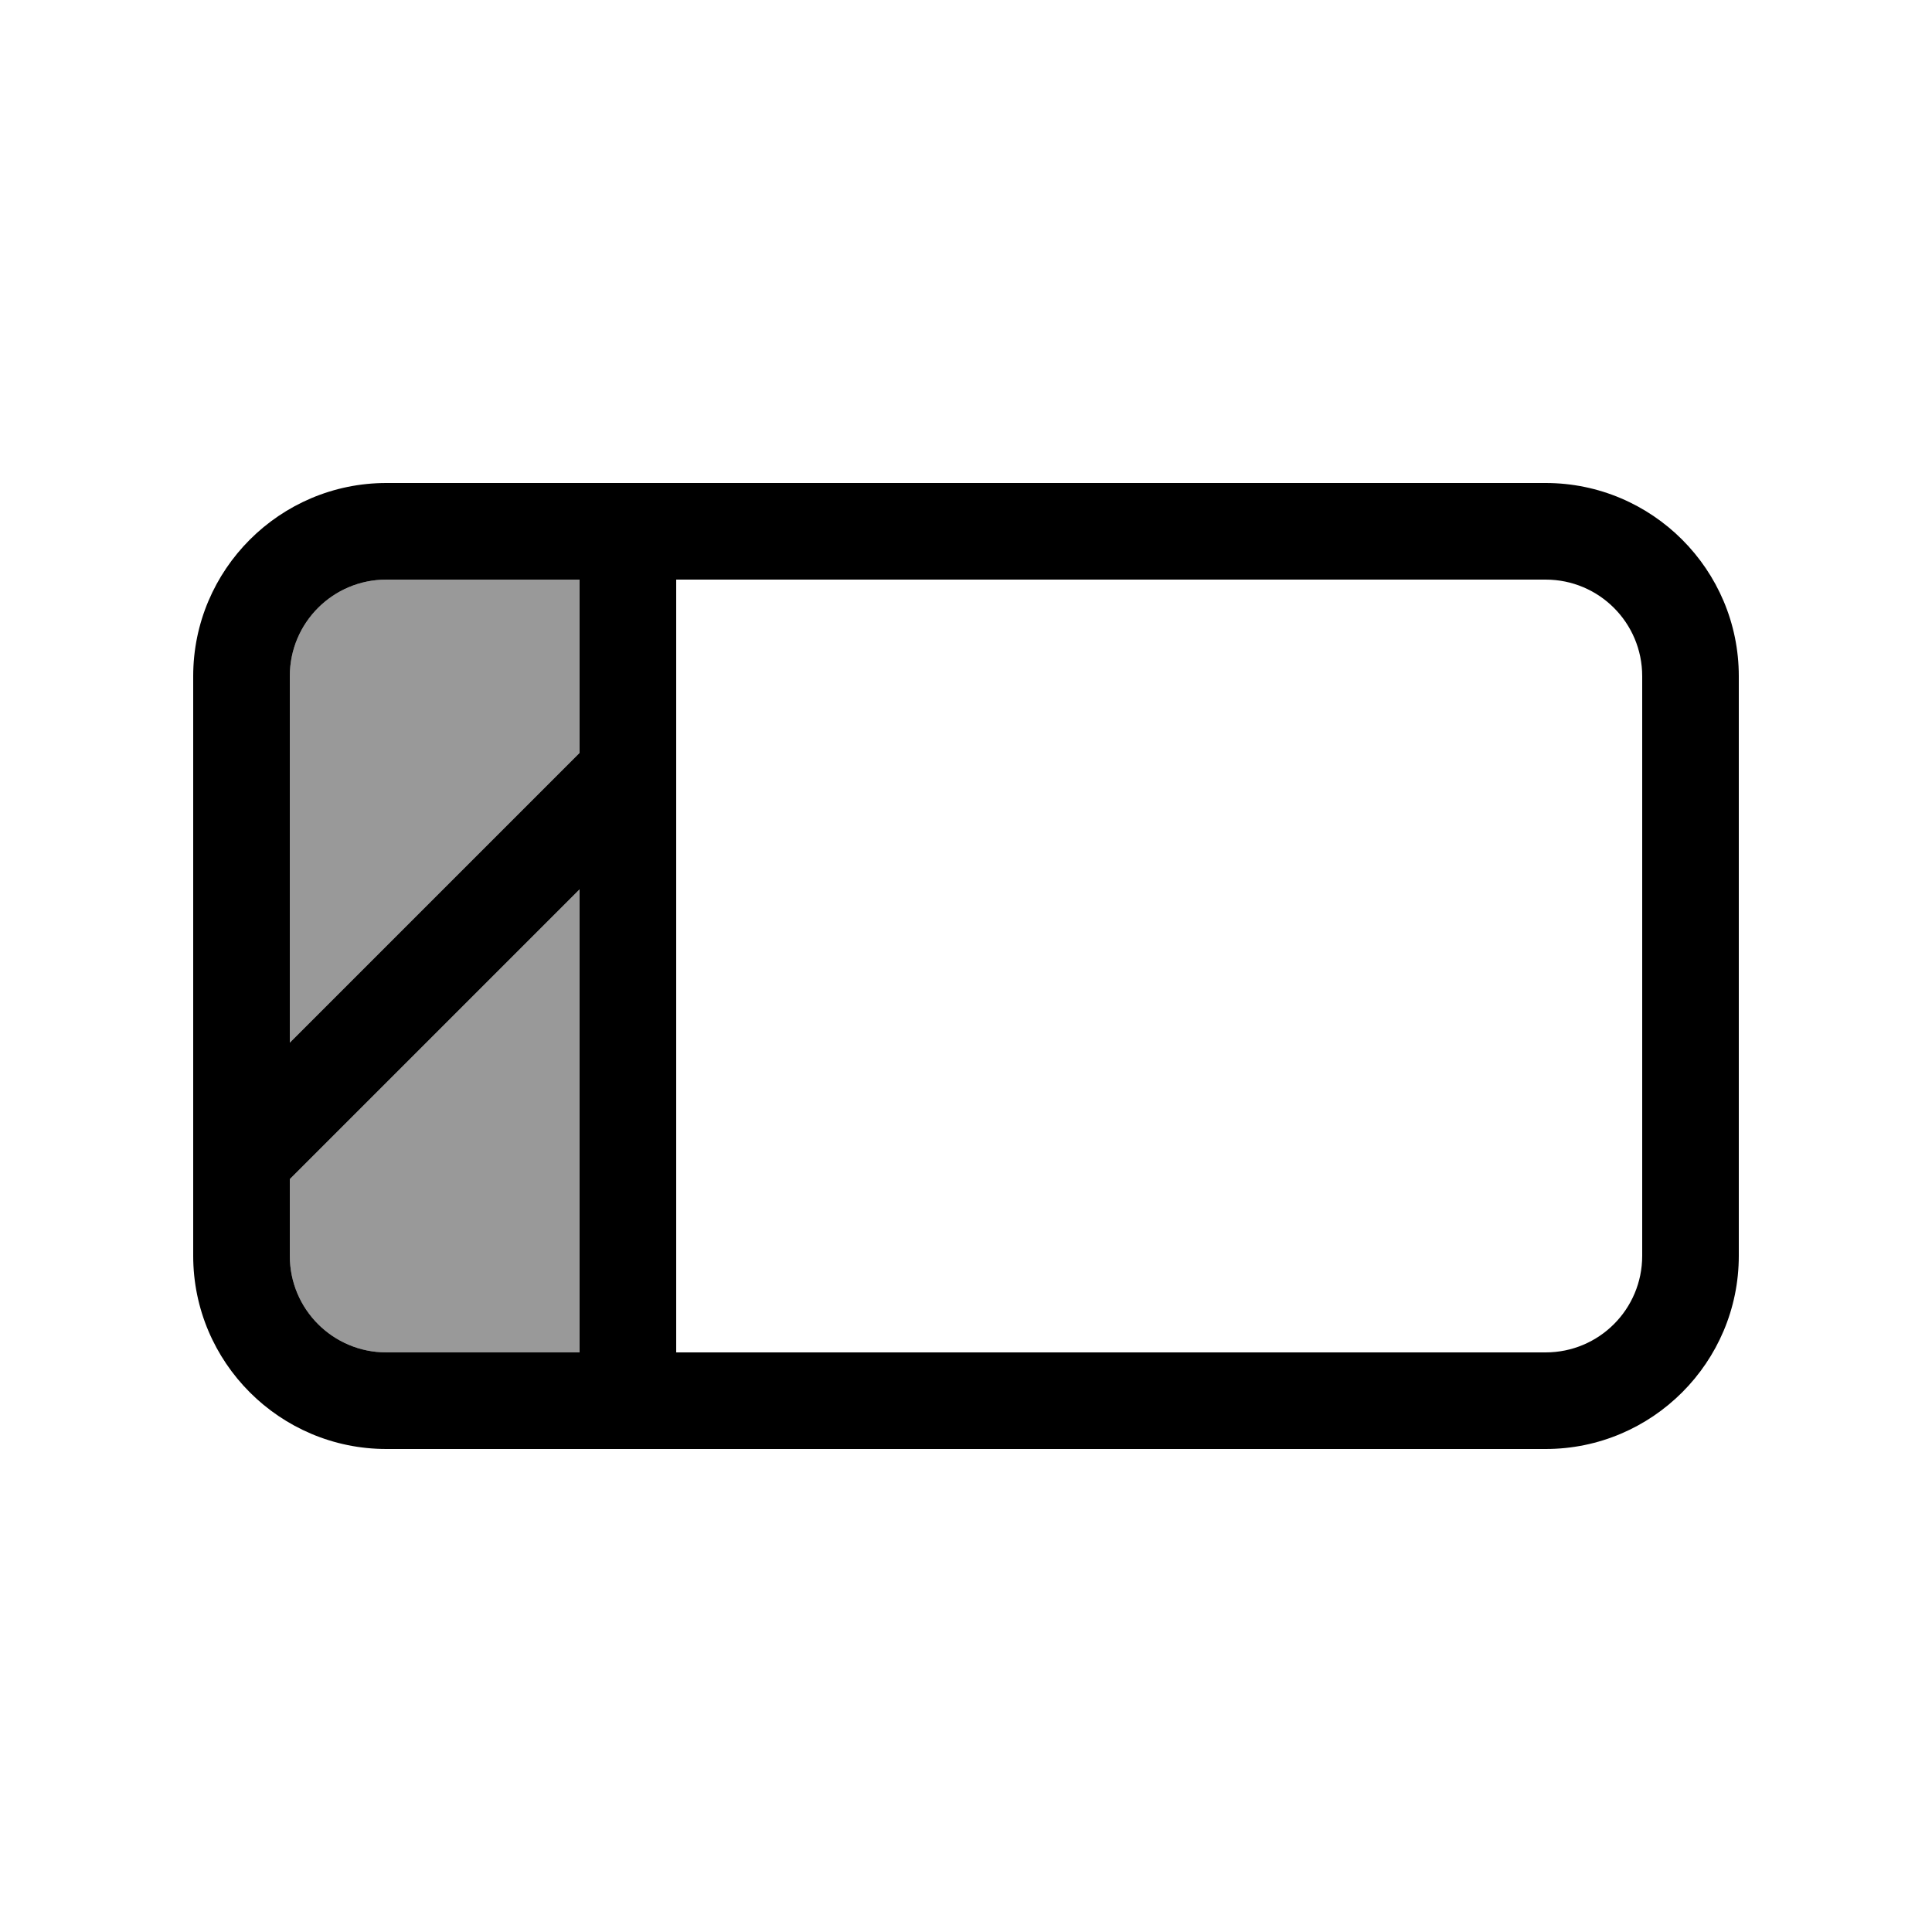
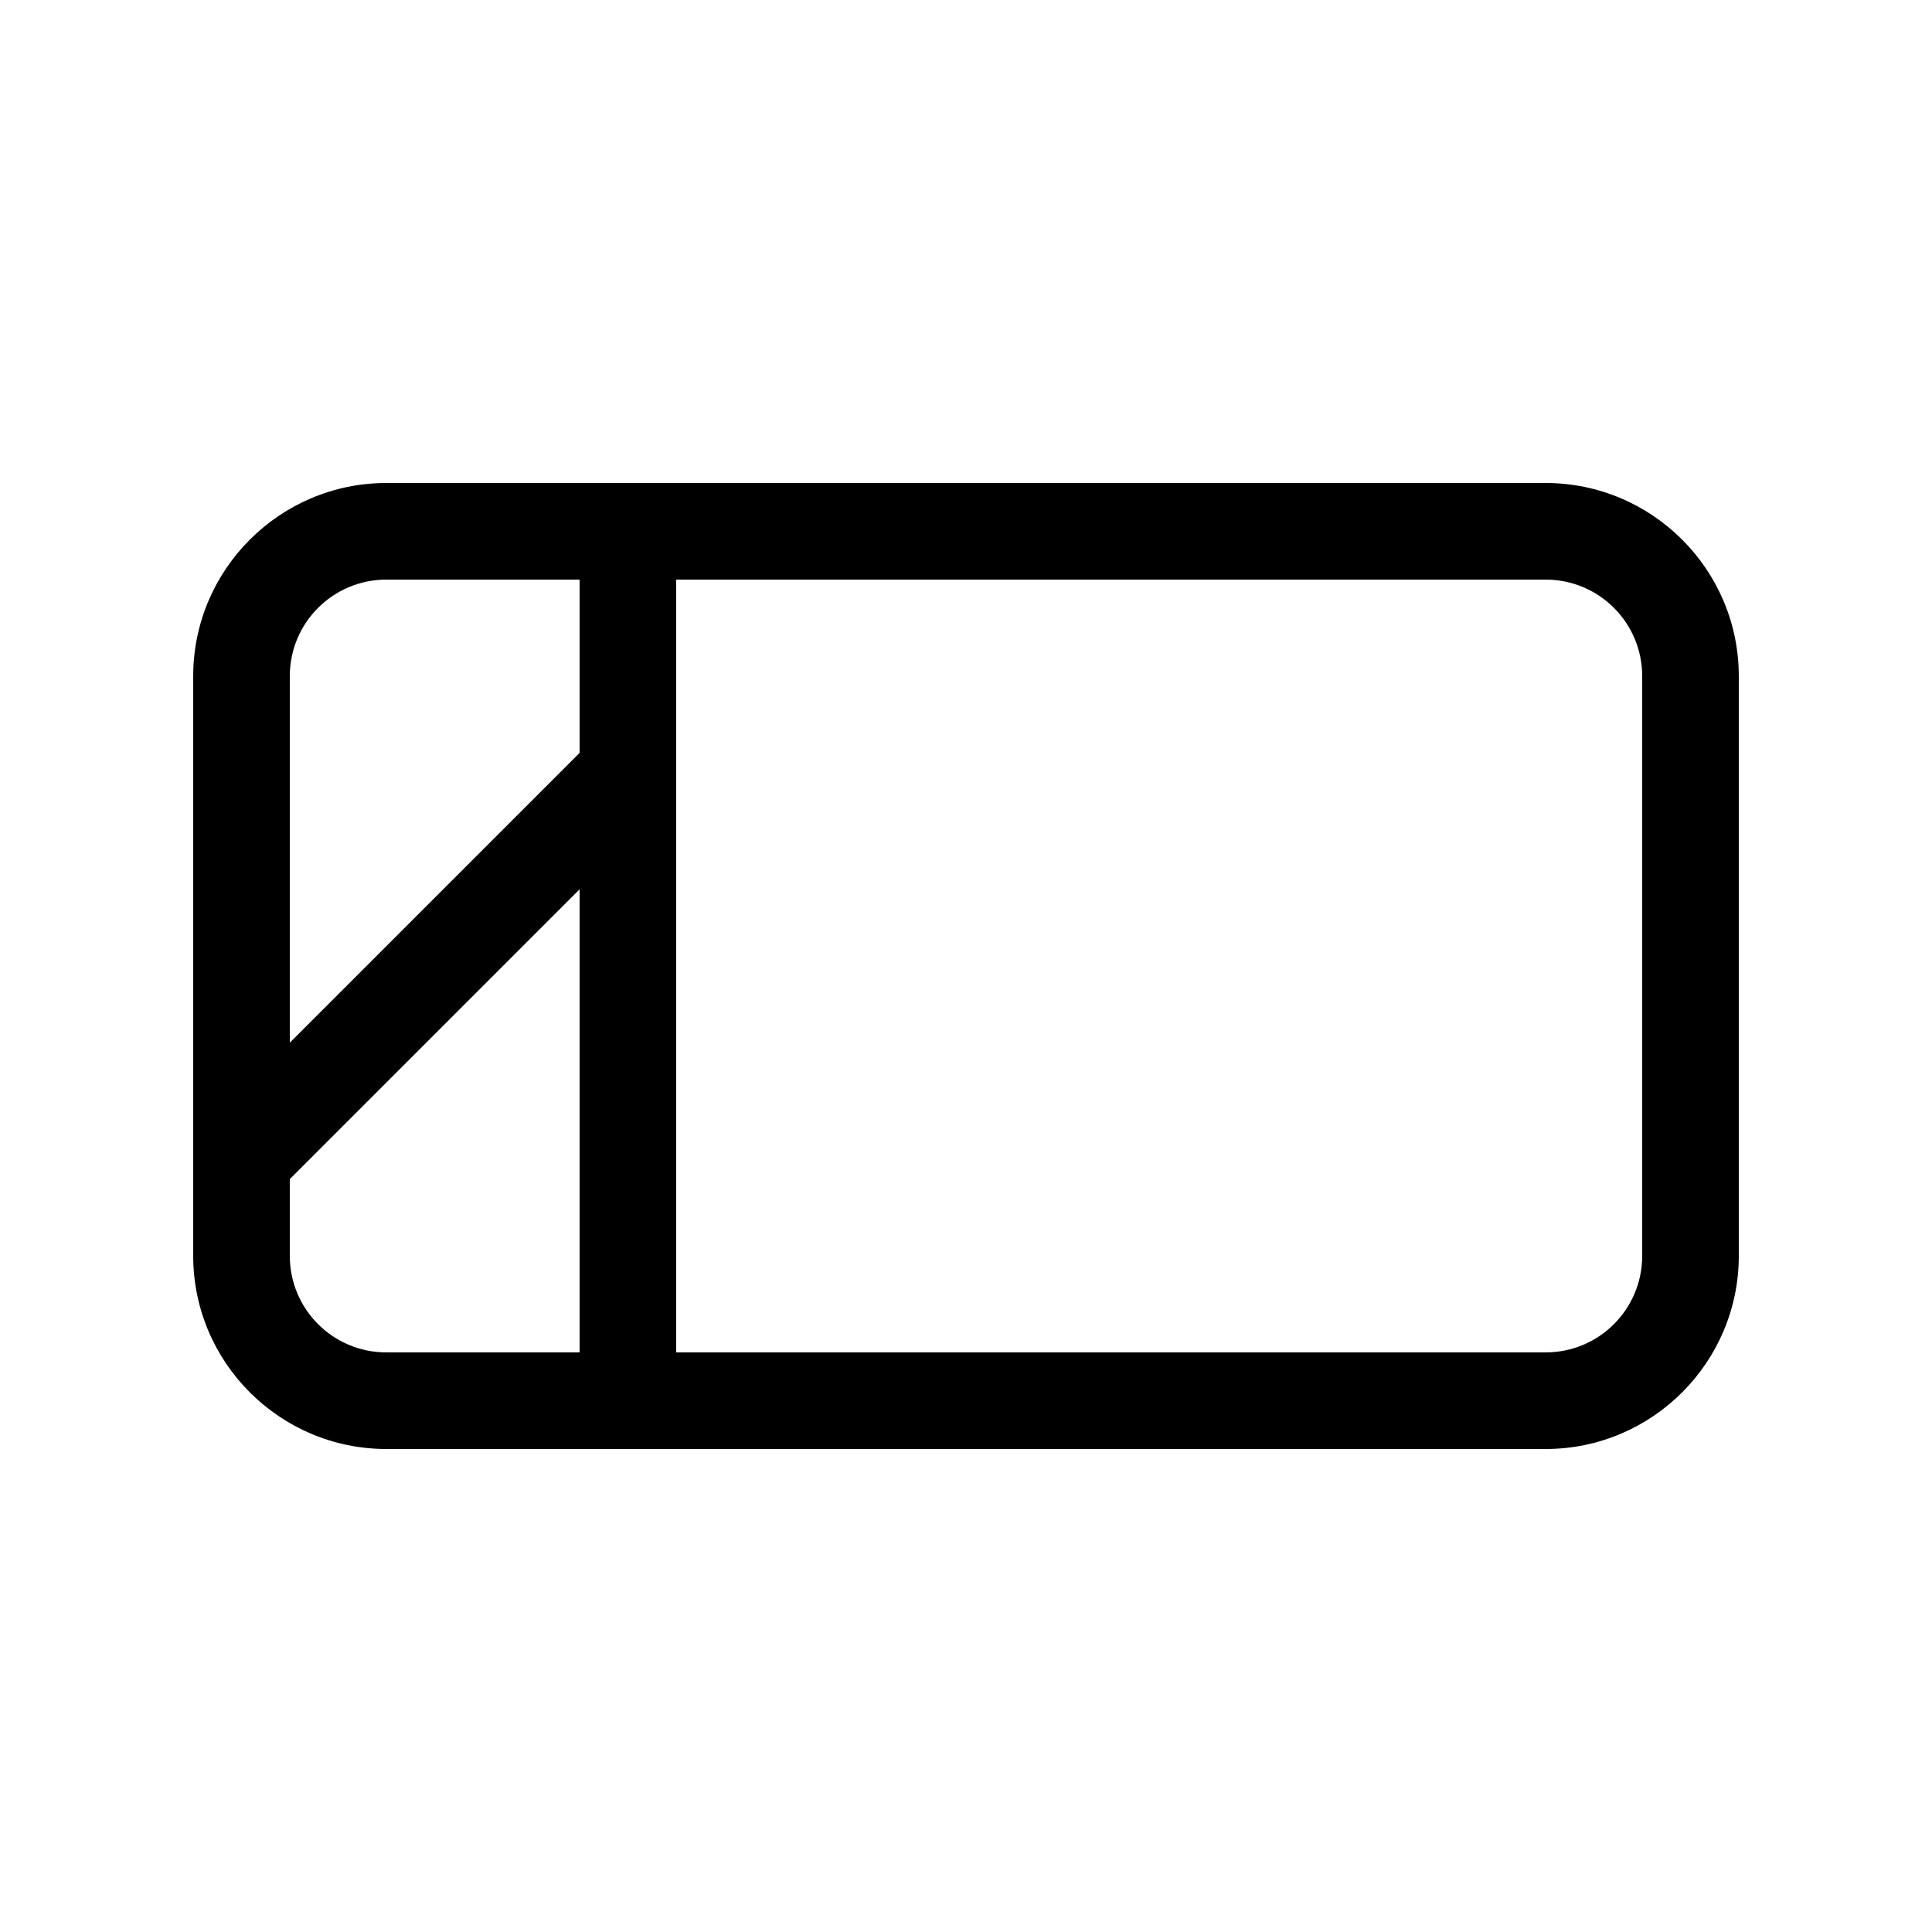
<svg xmlns="http://www.w3.org/2000/svg" viewBox="0 0 640 640">
-   <path opacity=".4" fill="currentColor" d="M96 224C96 206.3 110.3 192 128 192L192 192L192 249.4L96 345.4L96 224zM96 390.6L192 294.6L192 448L128 448C110.3 448 96 433.7 96 416L96 390.6z" />
  <path fill="currentColor" d="M512 192C529.7 192 544 206.3 544 224L544 416C544 433.7 529.7 448 512 448L224 448L224 192L512 192zM128 192L192 192L192 249.4L96 345.4L96 224C96 206.3 110.3 192 128 192zM96 390.6L192 294.6L192 448L128 448C110.3 448 96 433.7 96 416L96 390.6zM128 160C92.7 160 64 188.7 64 224L64 416C64 451.3 92.7 480 128 480L512 480C547.3 480 576 451.3 576 416L576 224C576 188.7 547.3 160 512 160L128 160z" />
</svg>